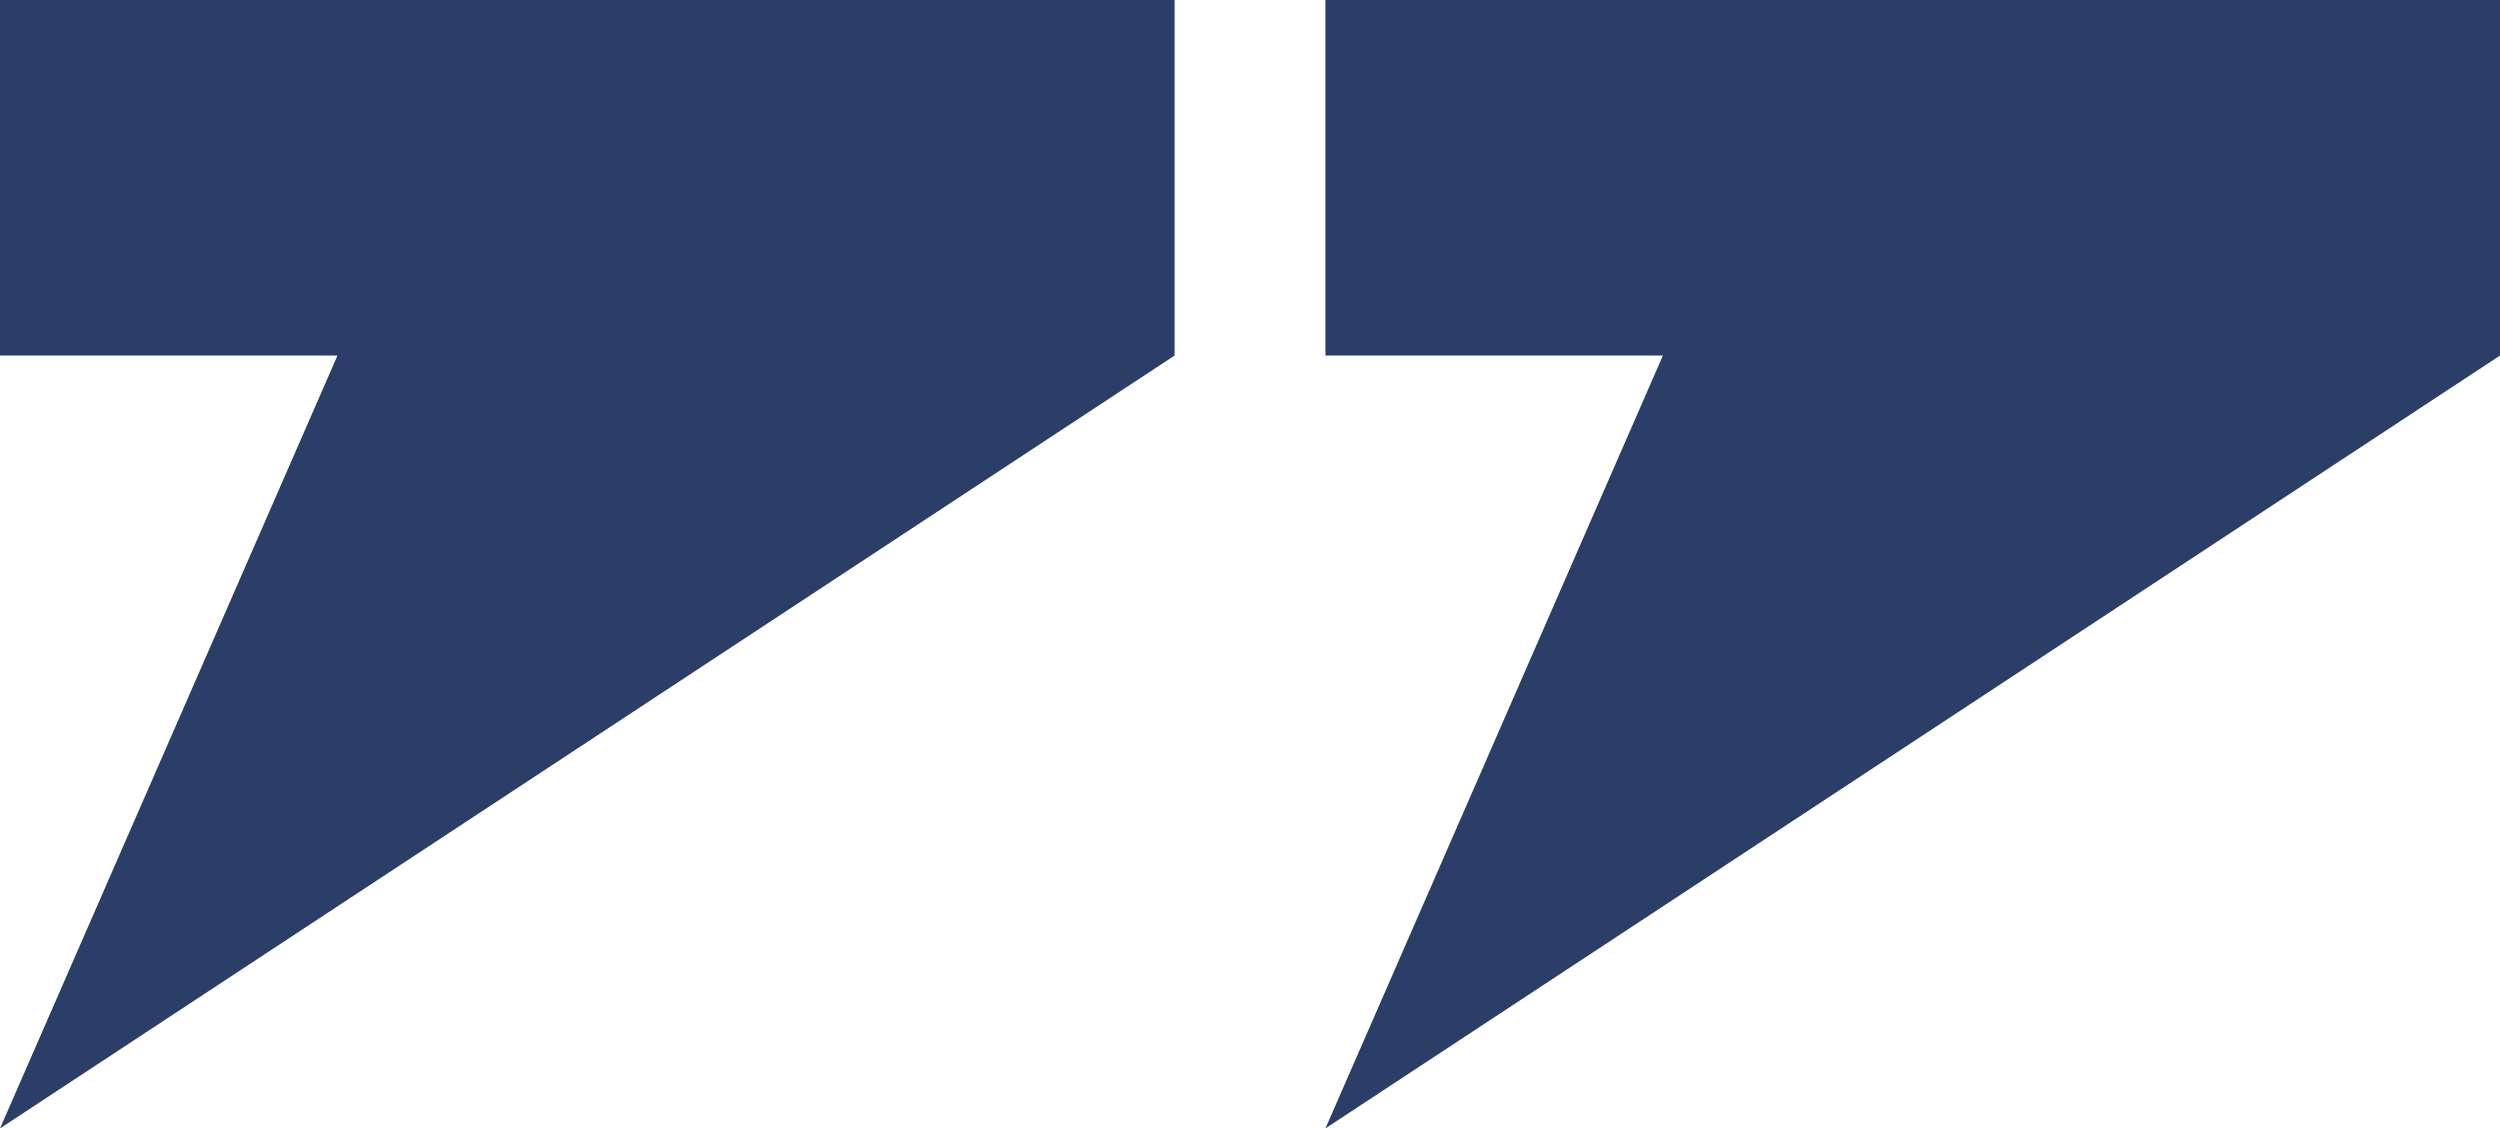
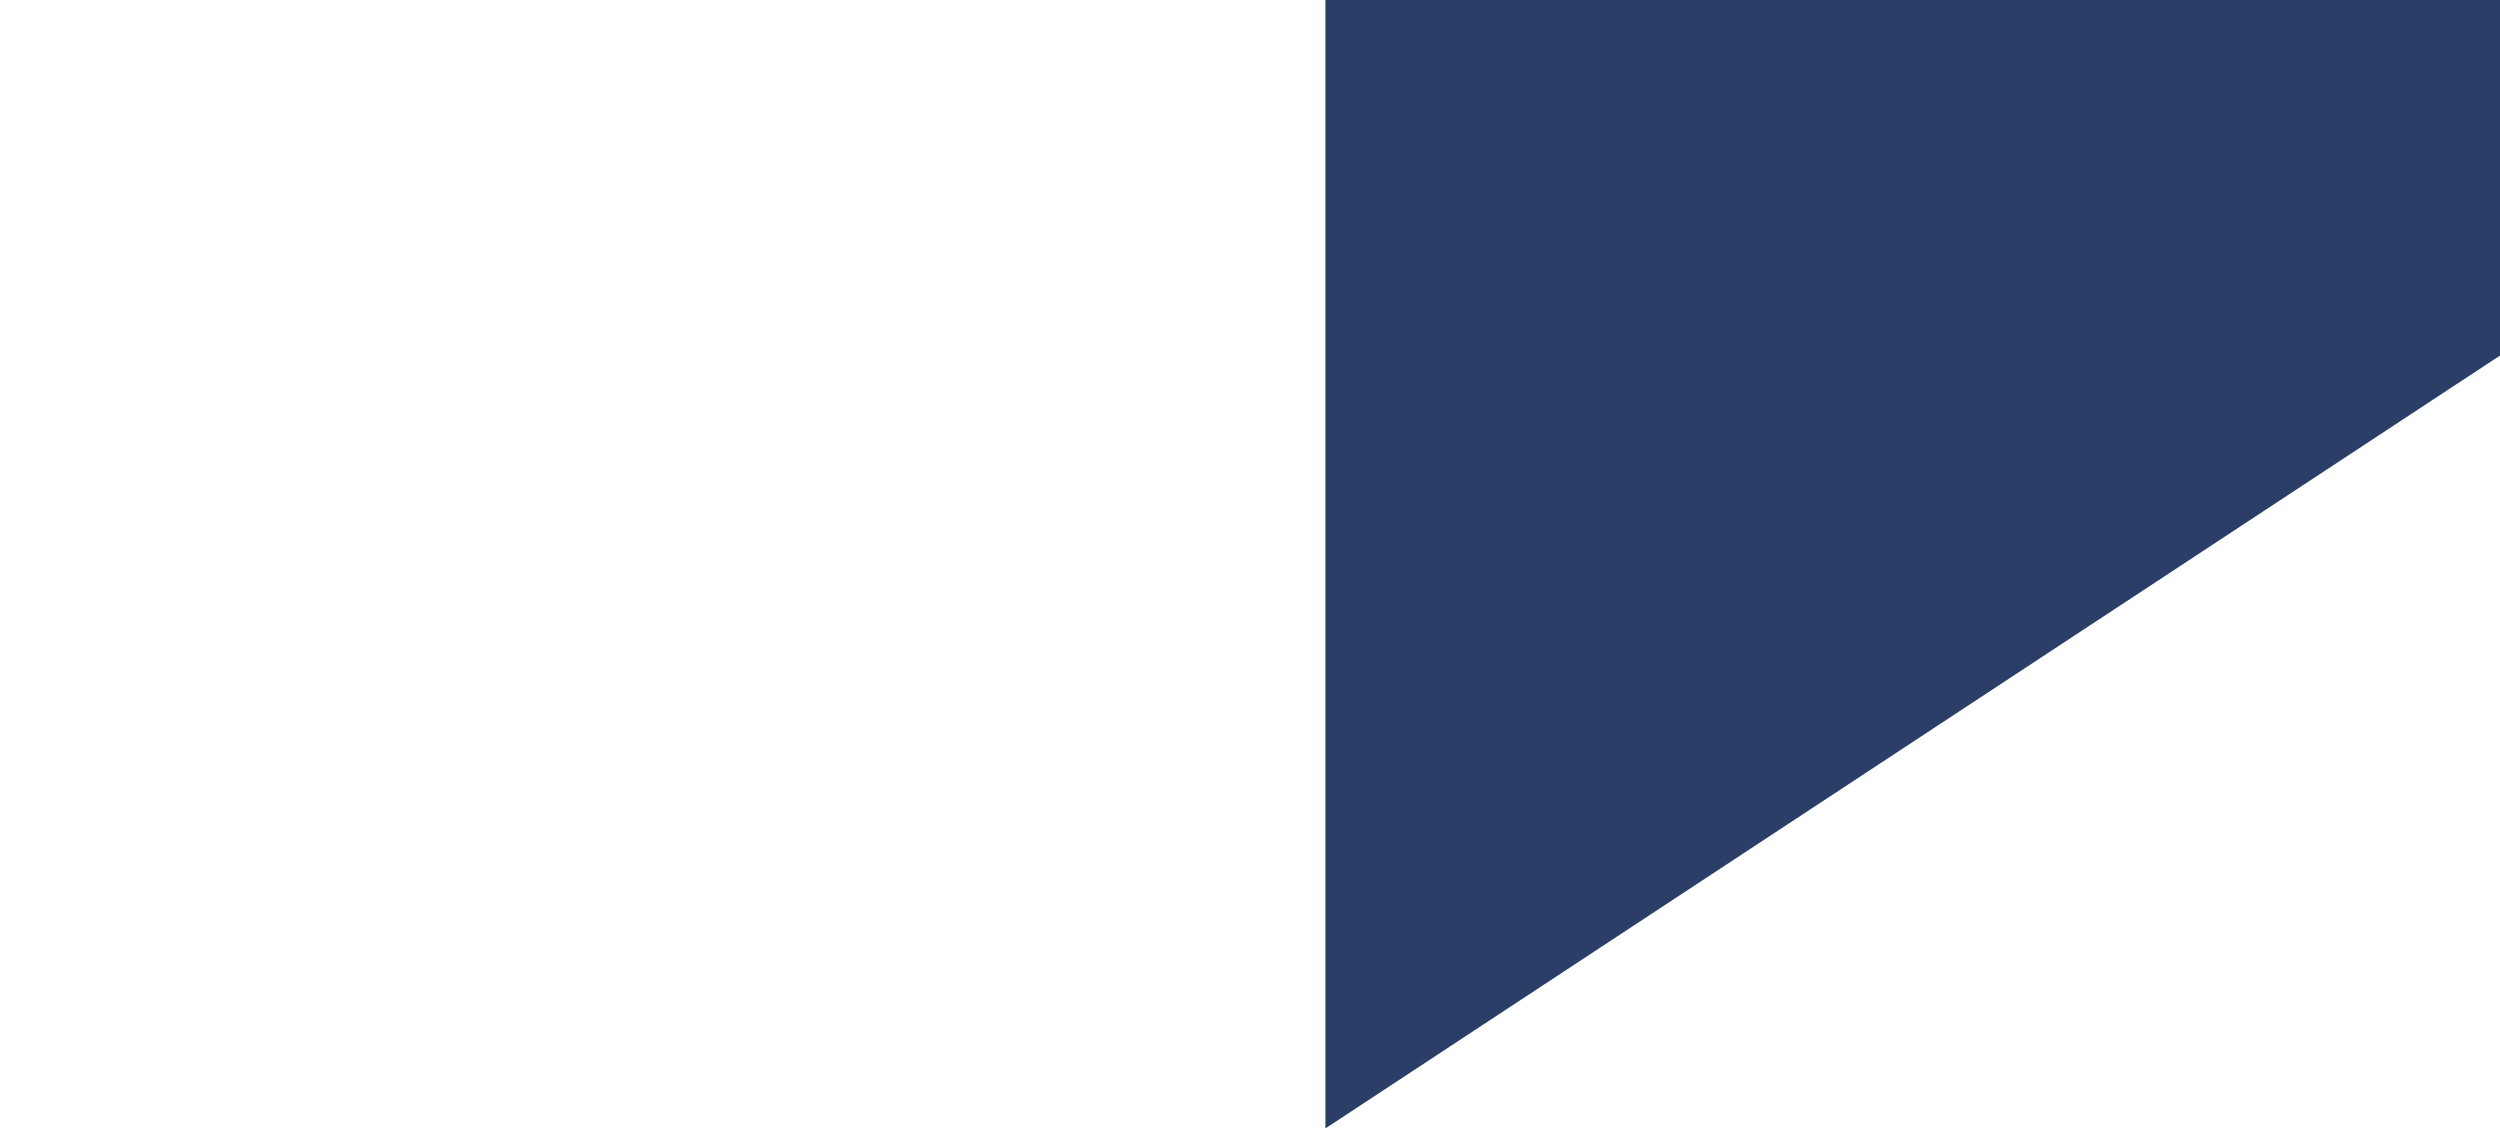
<svg xmlns="http://www.w3.org/2000/svg" width="64.615" height="29.165" viewBox="0 0 64.615 29.165">
  <g id="Raggruppa_17" data-name="Raggruppa 17" transform="translate(-379.385 -1488)">
-     <path id="Tracciato_653" data-name="Tracciato 653" d="M0,0V9.19H8.722L0,29.165,30.358,9.19h0V0Z" transform="translate(413.642 1488)" fill="#2a3e68" />
-     <path id="Tracciato_654" data-name="Tracciato 654" d="M0,0V9.19H8.722L0,29.165,30.358,9.19h0V0Z" transform="translate(379.385 1488)" fill="#2a3e68" />
+     <path id="Tracciato_653" data-name="Tracciato 653" d="M0,0V9.19L0,29.165,30.358,9.19h0V0Z" transform="translate(413.642 1488)" fill="#2a3e68" />
  </g>
</svg>